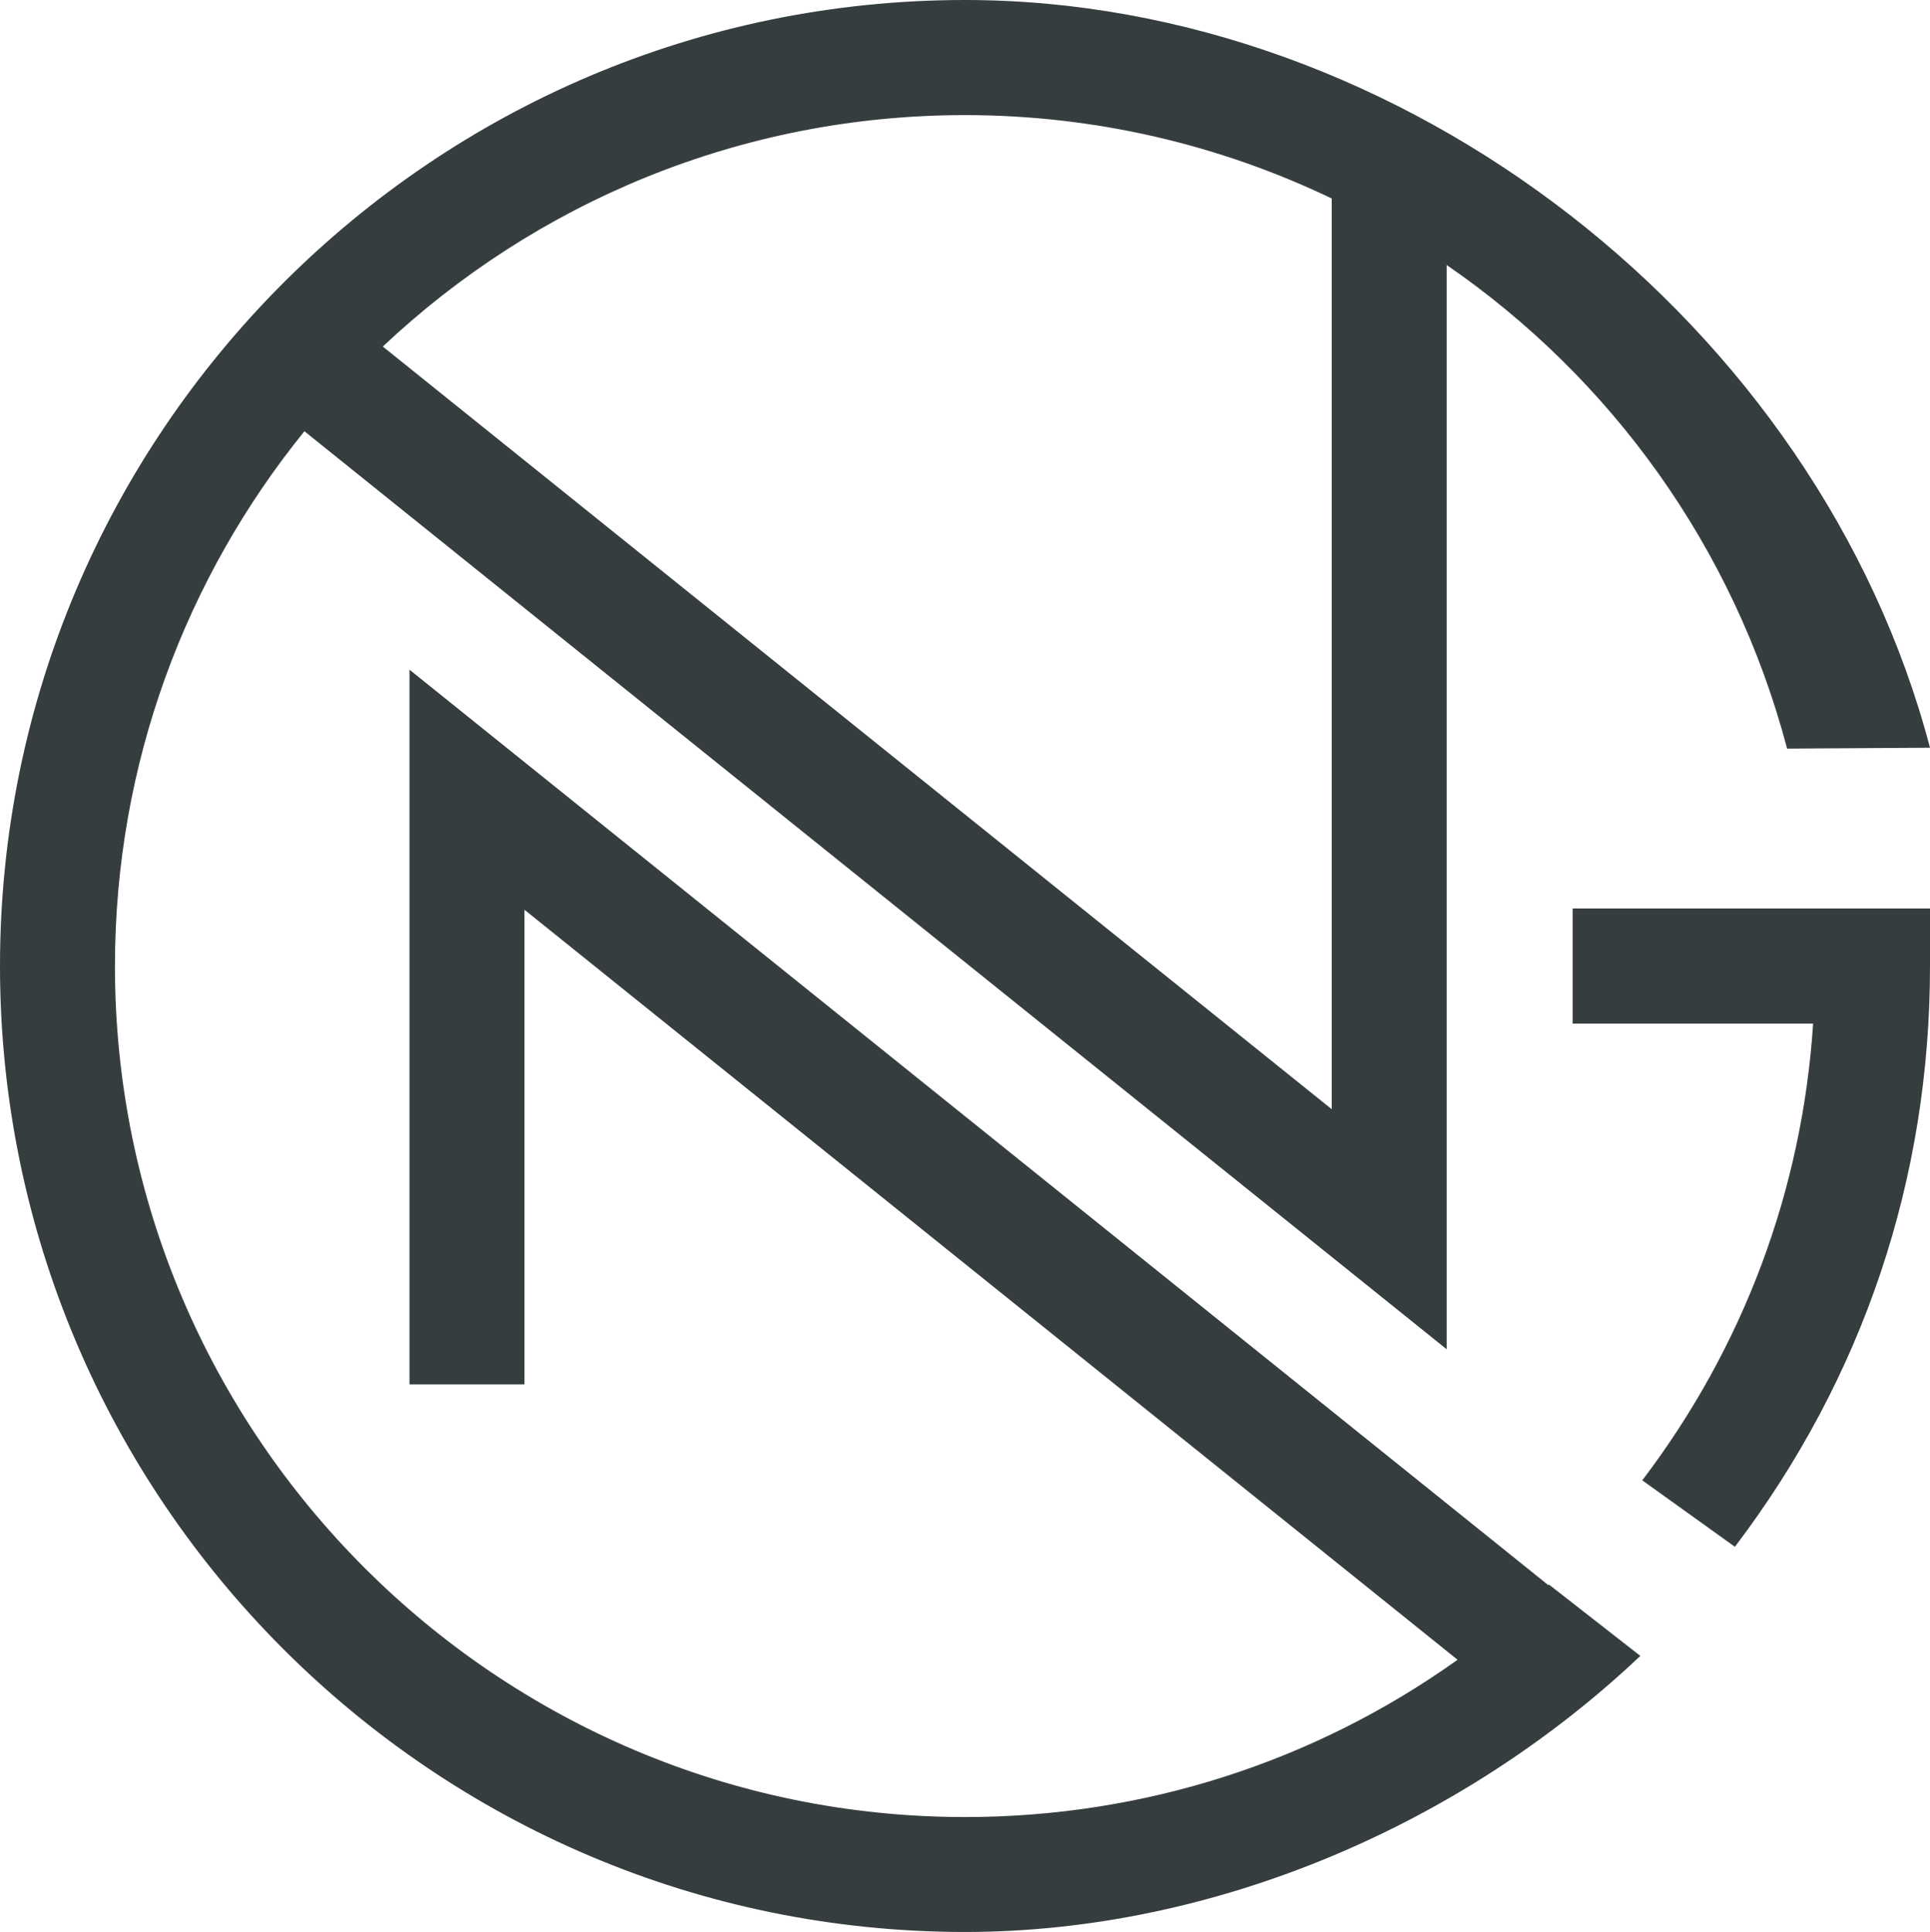
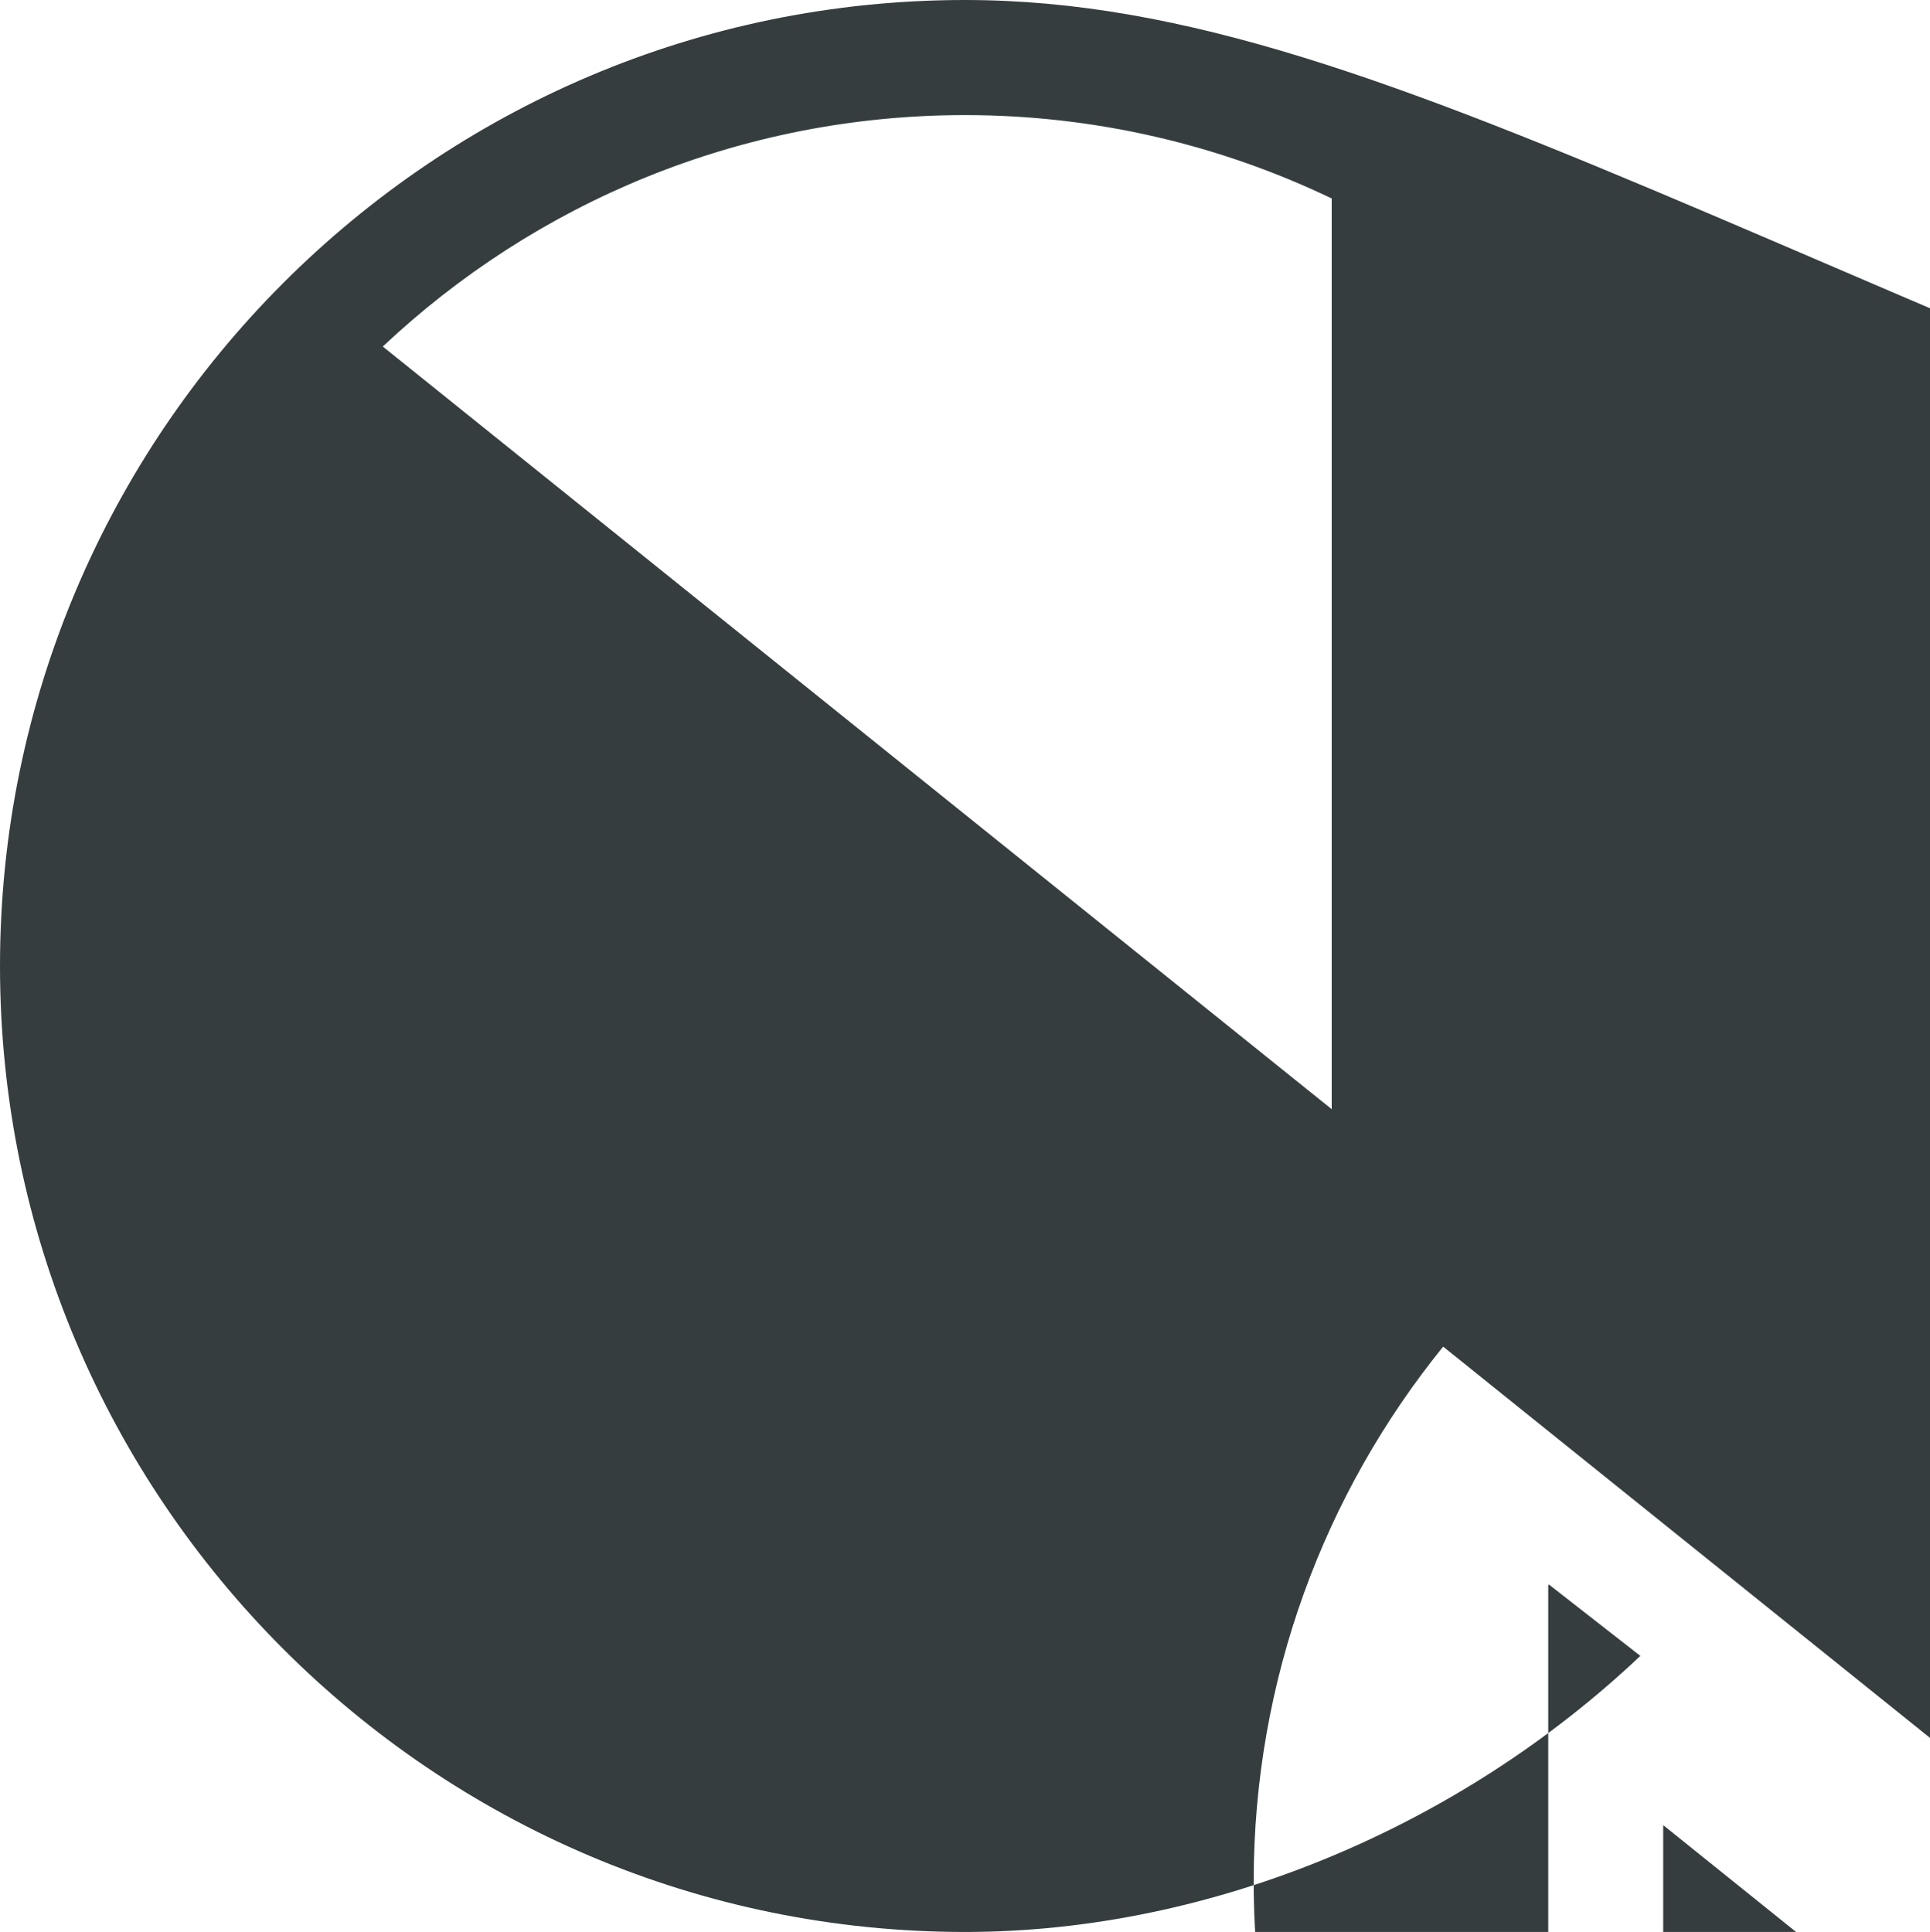
<svg xmlns="http://www.w3.org/2000/svg" id="Ebene_1" viewBox="0 0 109.81 109.94">
-   <path d="M89.48,58.25h13.68c-.62,9.46-3.95,18.39-9.72,25.99l5.27,3.78c7.3-9.62,11.1-20.93,11.1-33.05v-3.27h-20.33v6.55Z" fill="#353d3f" />
-   <path d="M75.77,11.29v51.83L21.78,19.72c8.66-8.16,20.32-13.17,33.12-13.17,7.4,0,14.5,1.69,20.86,4.74M88.09,90.2L23.3,38.11v40.67h6.54v-27.01l53.09,42.68c-8.14,5.81-17.87,8.95-28.02,8.95-26.67,0-48.37-21.72-48.37-48.42,0-11.52,4.04-22.12,10.78-30.44l64.99,52.24V15.08c9.3,6.4,16.34,16.02,19.37,27.52l8.13-.05C103.47,18.45,79.83,0,54.91,0,24.63,0,0,24.66,0,54.97s24.63,54.97,54.91,54.97c14.08,0,28.19-6.03,38.42-15.71l-5.2-4.06s-.02.02-.03.03" fill="#353d3f" />
+   <path d="M75.77,11.29v51.83L21.78,19.72c8.66-8.16,20.32-13.17,33.12-13.17,7.4,0,14.5,1.69,20.86,4.74M88.09,90.2v40.67h6.54v-27.01l53.09,42.68c-8.14,5.81-17.87,8.95-28.02,8.95-26.67,0-48.37-21.72-48.37-48.42,0-11.52,4.04-22.12,10.78-30.44l64.99,52.24V15.08c9.3,6.4,16.34,16.02,19.37,27.52l8.13-.05C103.47,18.45,79.83,0,54.91,0,24.63,0,0,24.66,0,54.97s24.63,54.97,54.91,54.97c14.08,0,28.19-6.03,38.42-15.71l-5.2-4.06s-.02.02-.03.03" fill="#353d3f" />
</svg>